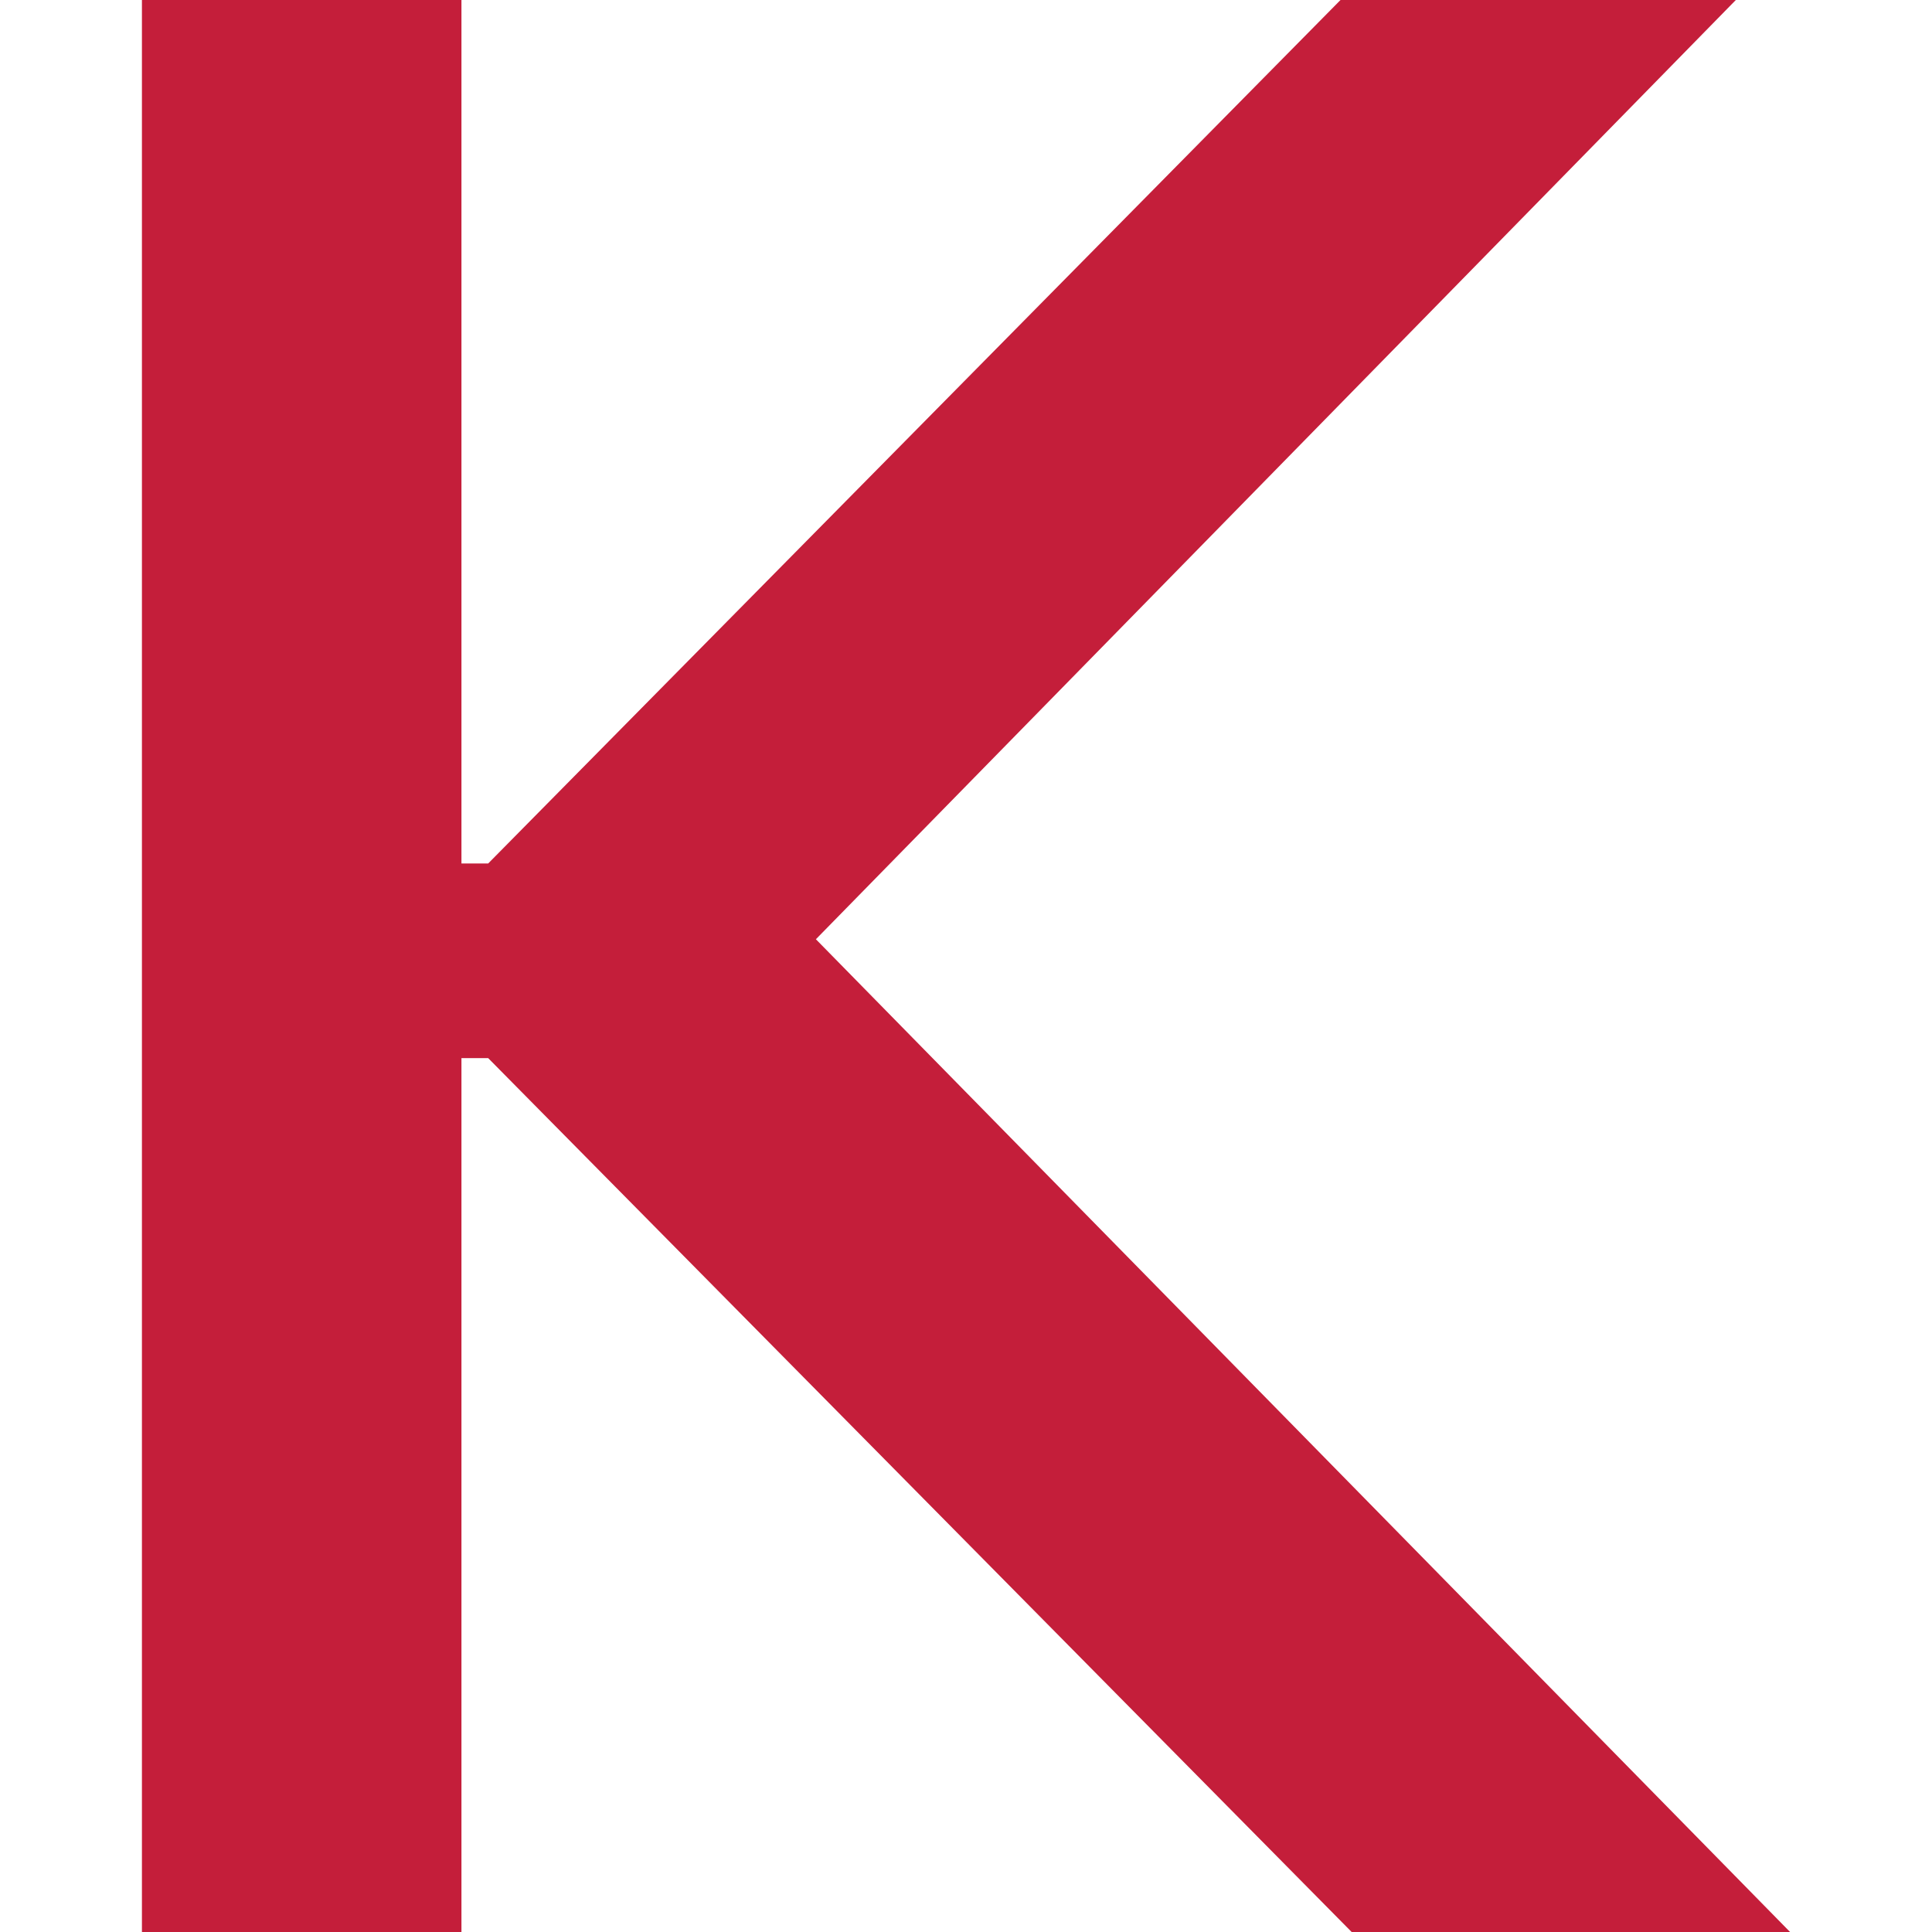
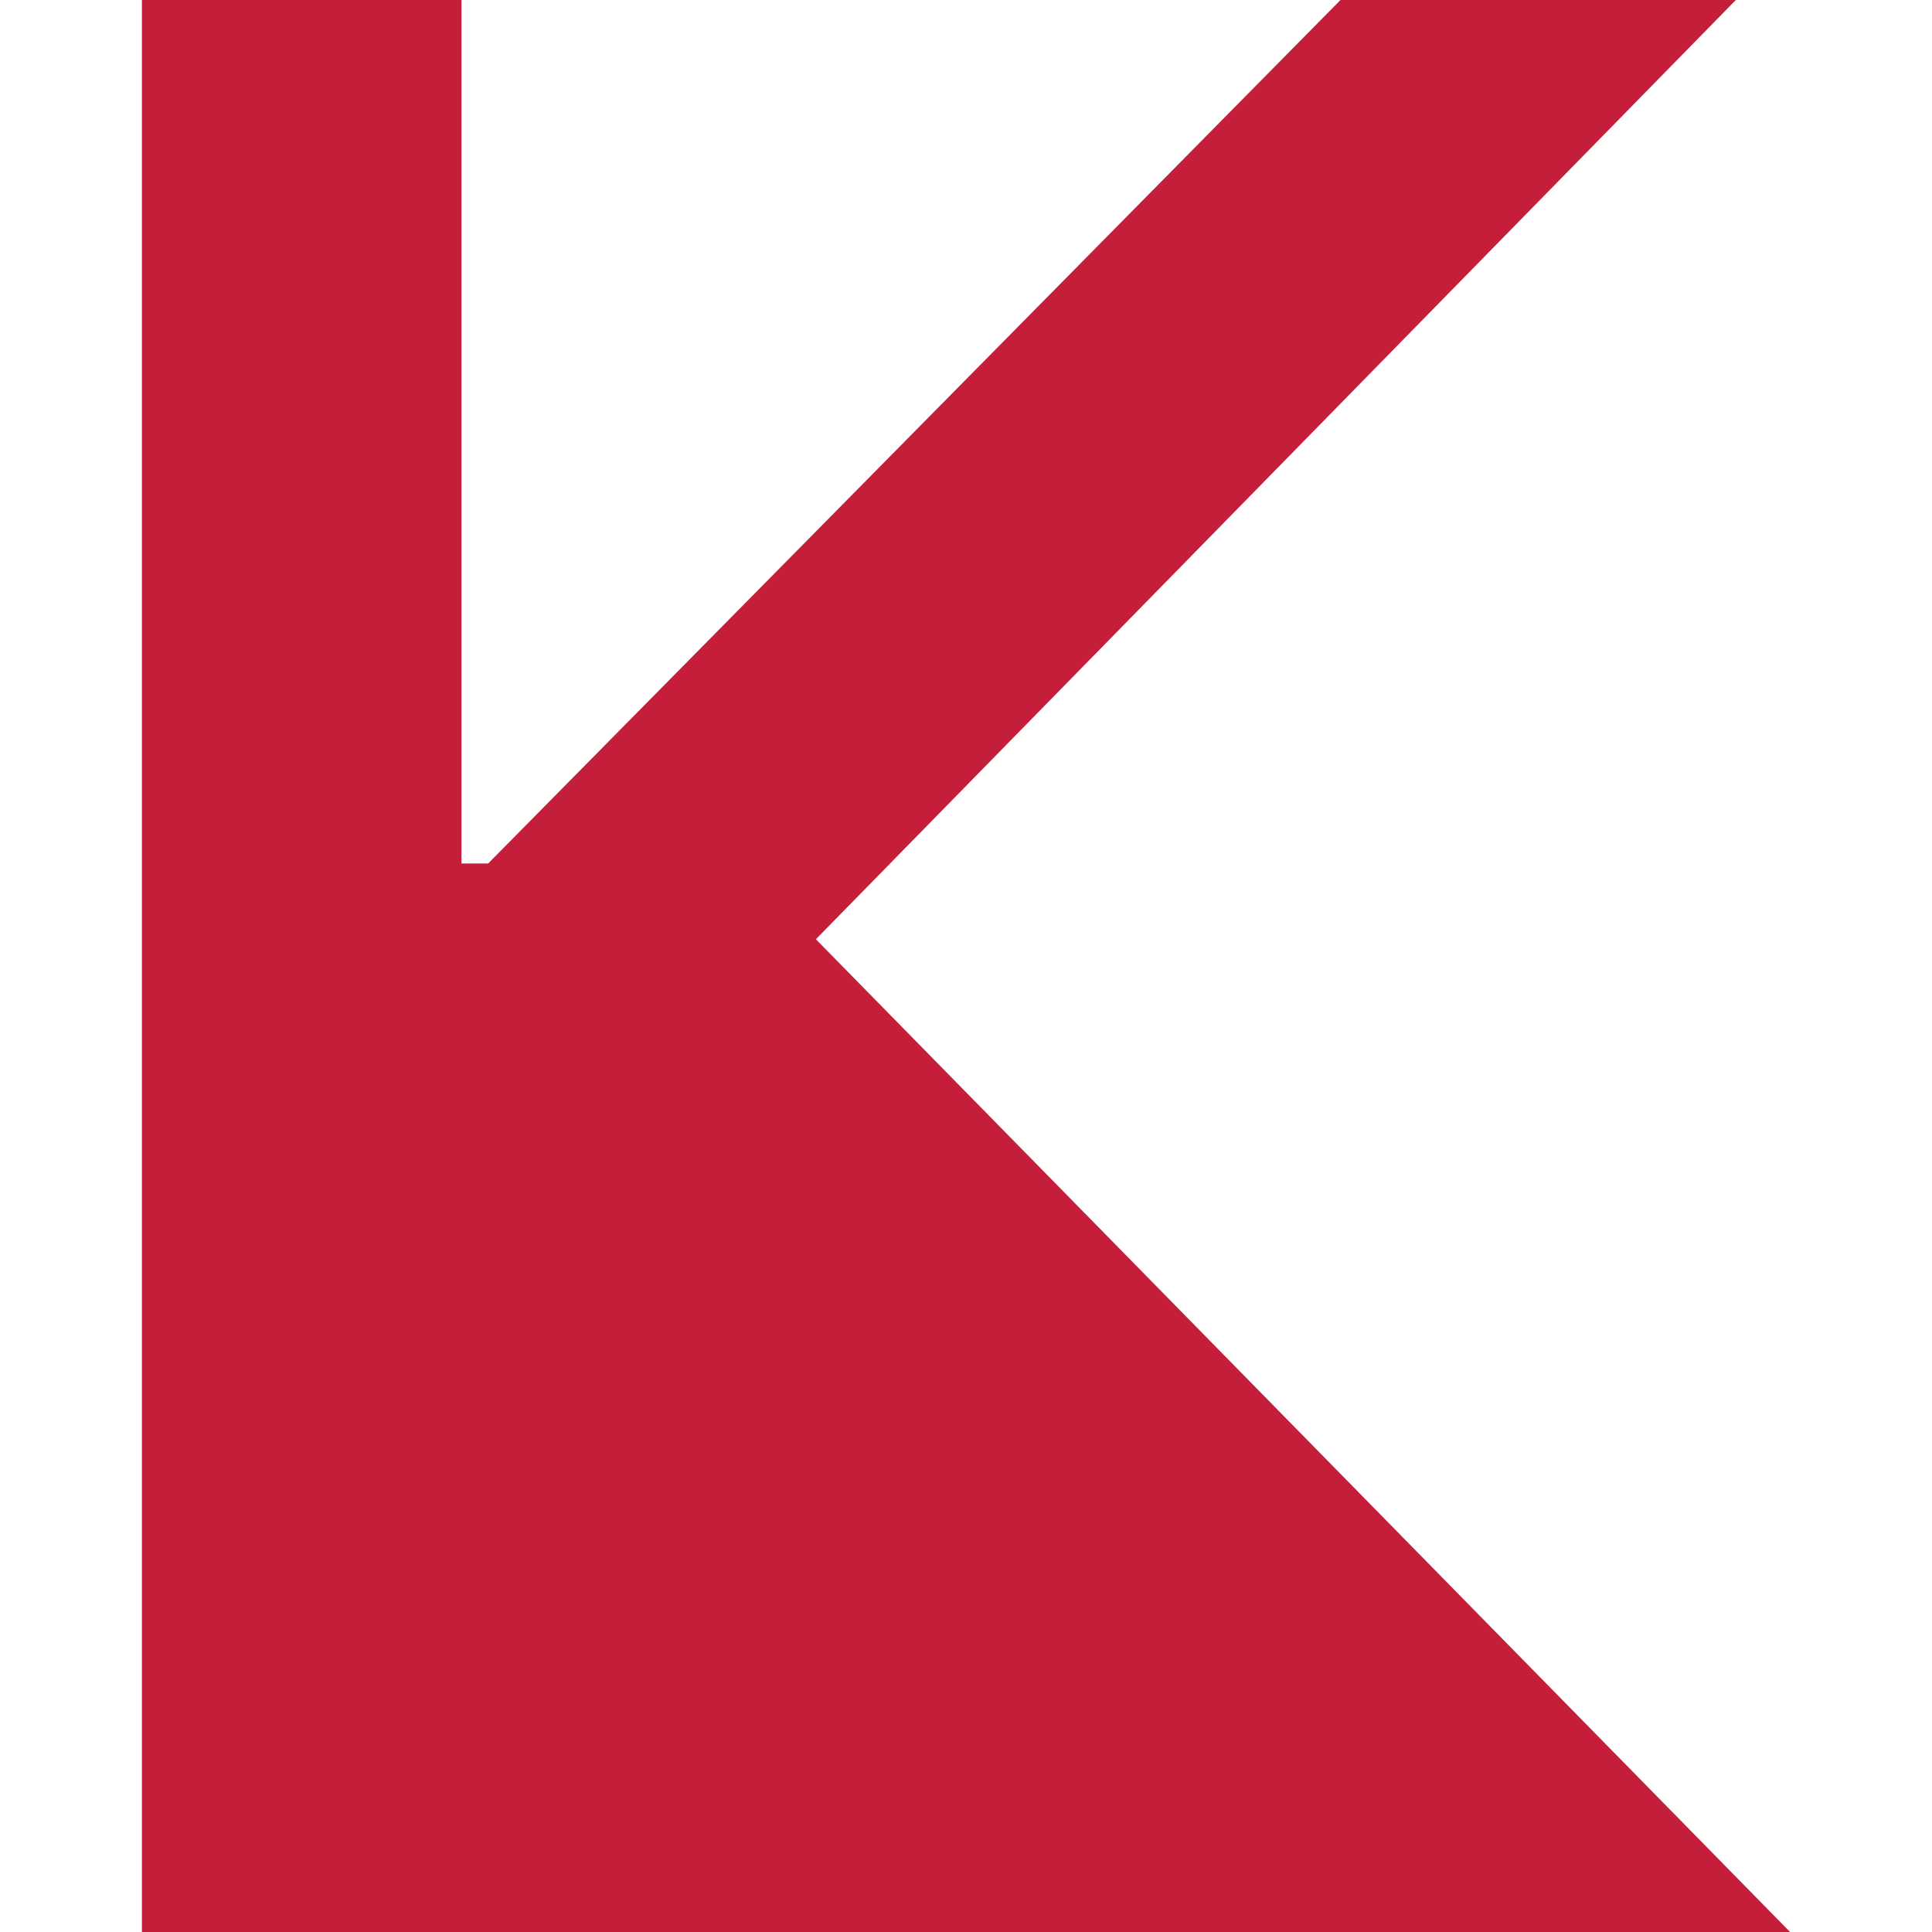
<svg xmlns="http://www.w3.org/2000/svg" version="1.1" id="Layer_1" x="0px" y="0px" viewBox="0 0 260 260" style="enable-background:new 0 0 260 260;" xml:space="preserve">
  <style type="text/css">
	.st0{fill:#C41E3A;}
</style>
-   <path class="st0" d="M19.1,260V0h43v116.2h3.6L180.4,0h53.2L109.8,126.4L240.9,260h-59L65.7,142.4h-3.6V260H19.1z" />
+   <path class="st0" d="M19.1,260V0h43v116.2h3.6L180.4,0h53.2L109.8,126.4L240.9,260h-59h-3.6V260H19.1z" />
</svg>